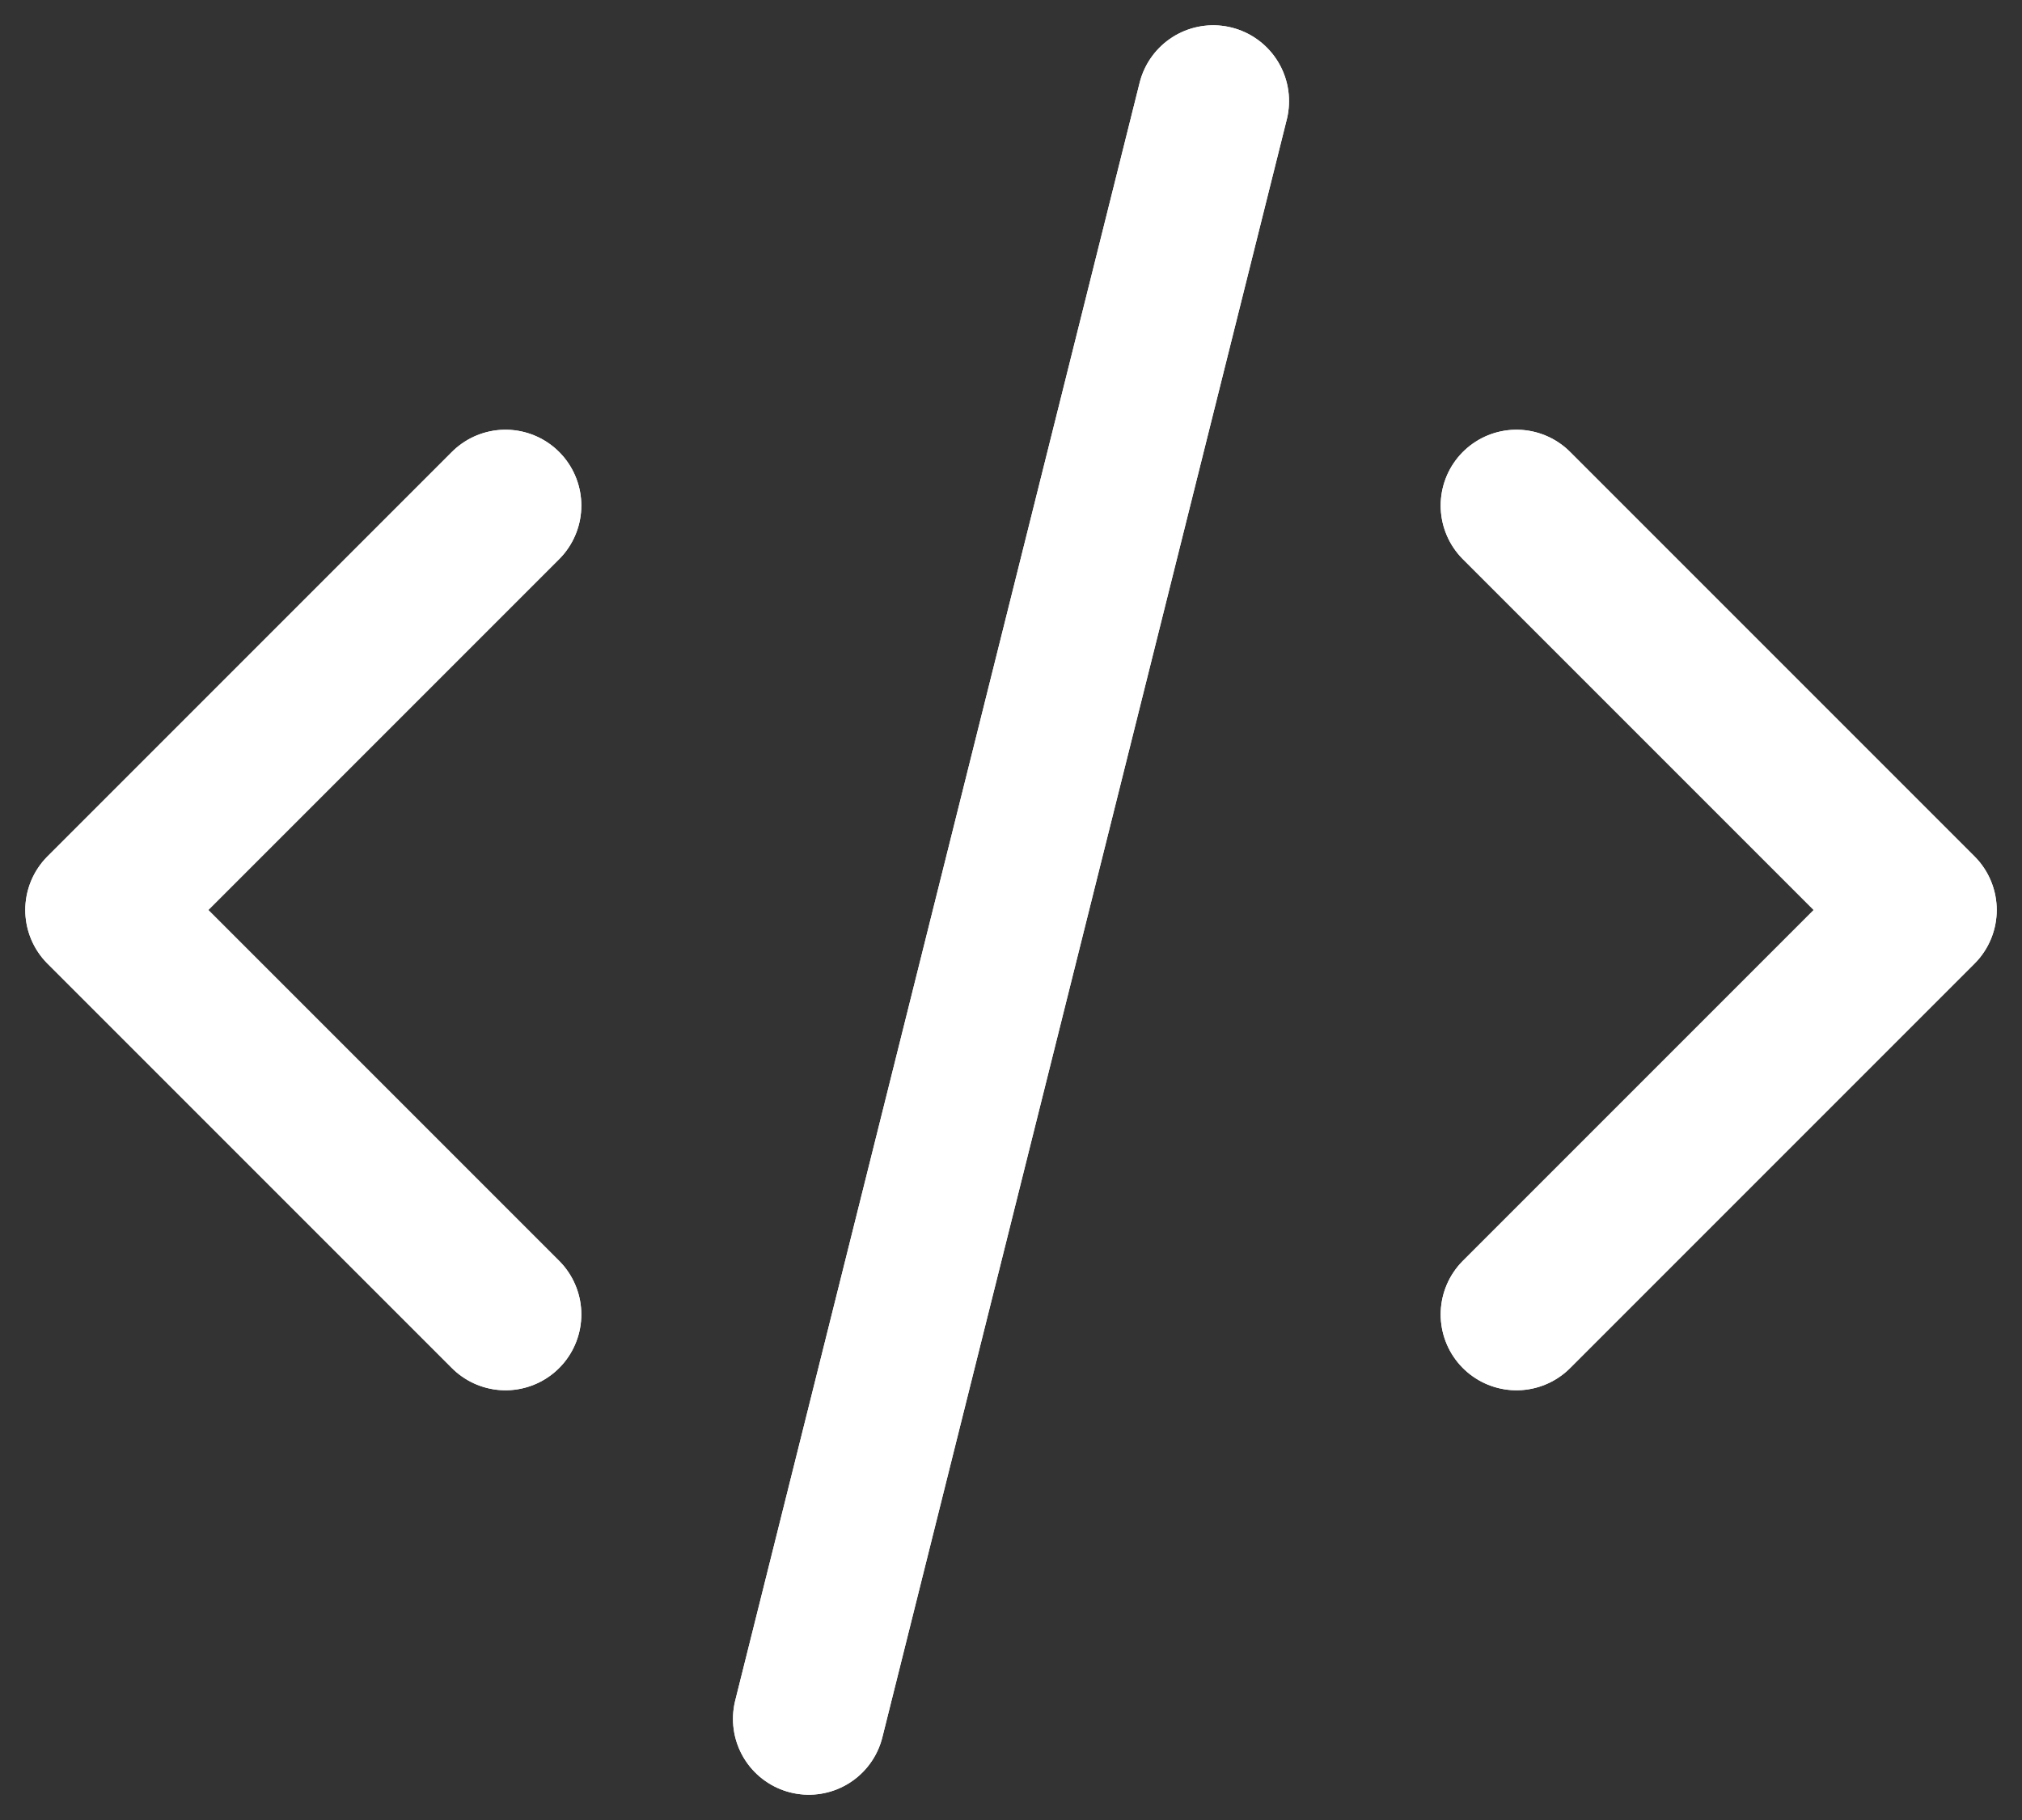
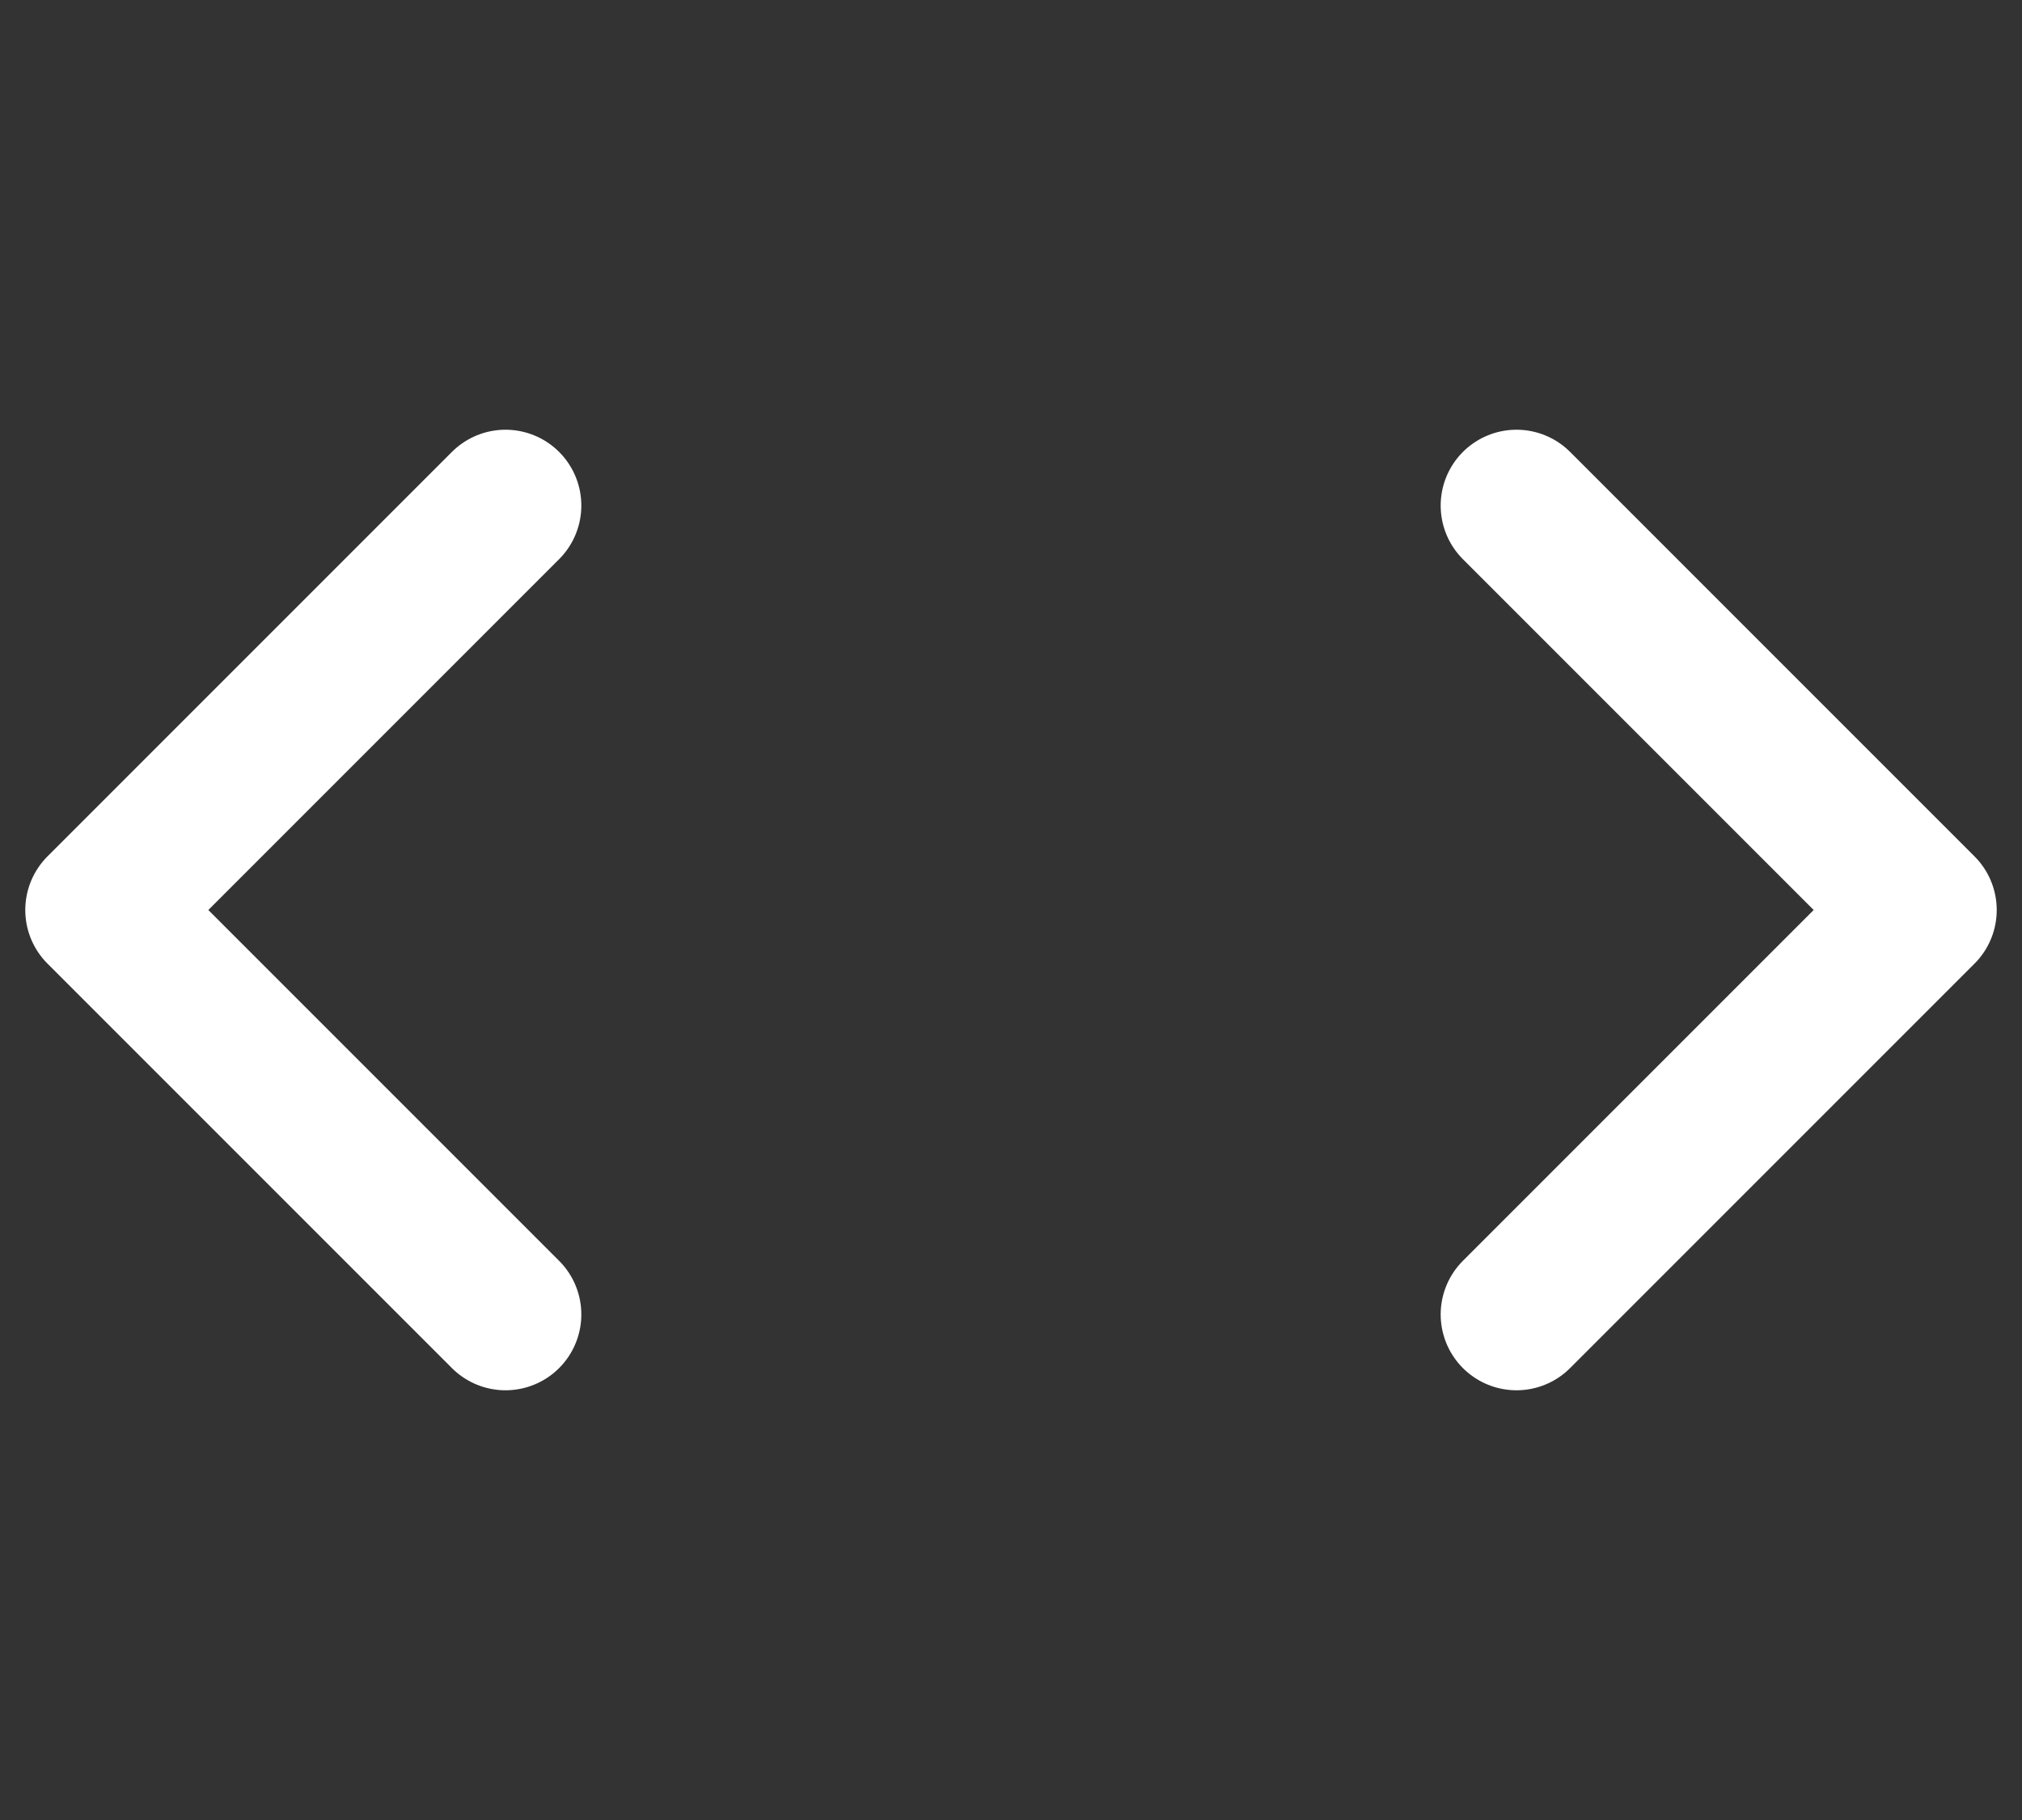
<svg xmlns="http://www.w3.org/2000/svg" width="20" height="18" viewBox="0 0 20 18" fill="none">
  <rect x="0" y="0" width="20" height="18" fill="#333333" stroke="none" />
-   <path d="M5 5L1 9L5 13M15 5L19 9L15 13M12 1L8 17" stroke="white" stroke-width="1.5" stroke-linecap="round" stroke-linejoin="round" />
-   <path d="M5 5L1 9L5 13M15 5L19 9L15 13M12 1L8 17" stroke="white" stroke-width="1.5" stroke-linecap="round" stroke-linejoin="round" />
+   <path d="M5 5L1 9L5 13M15 5L19 9L15 13M12 1" stroke="white" stroke-width="1.5" stroke-linecap="round" stroke-linejoin="round" />
</svg>